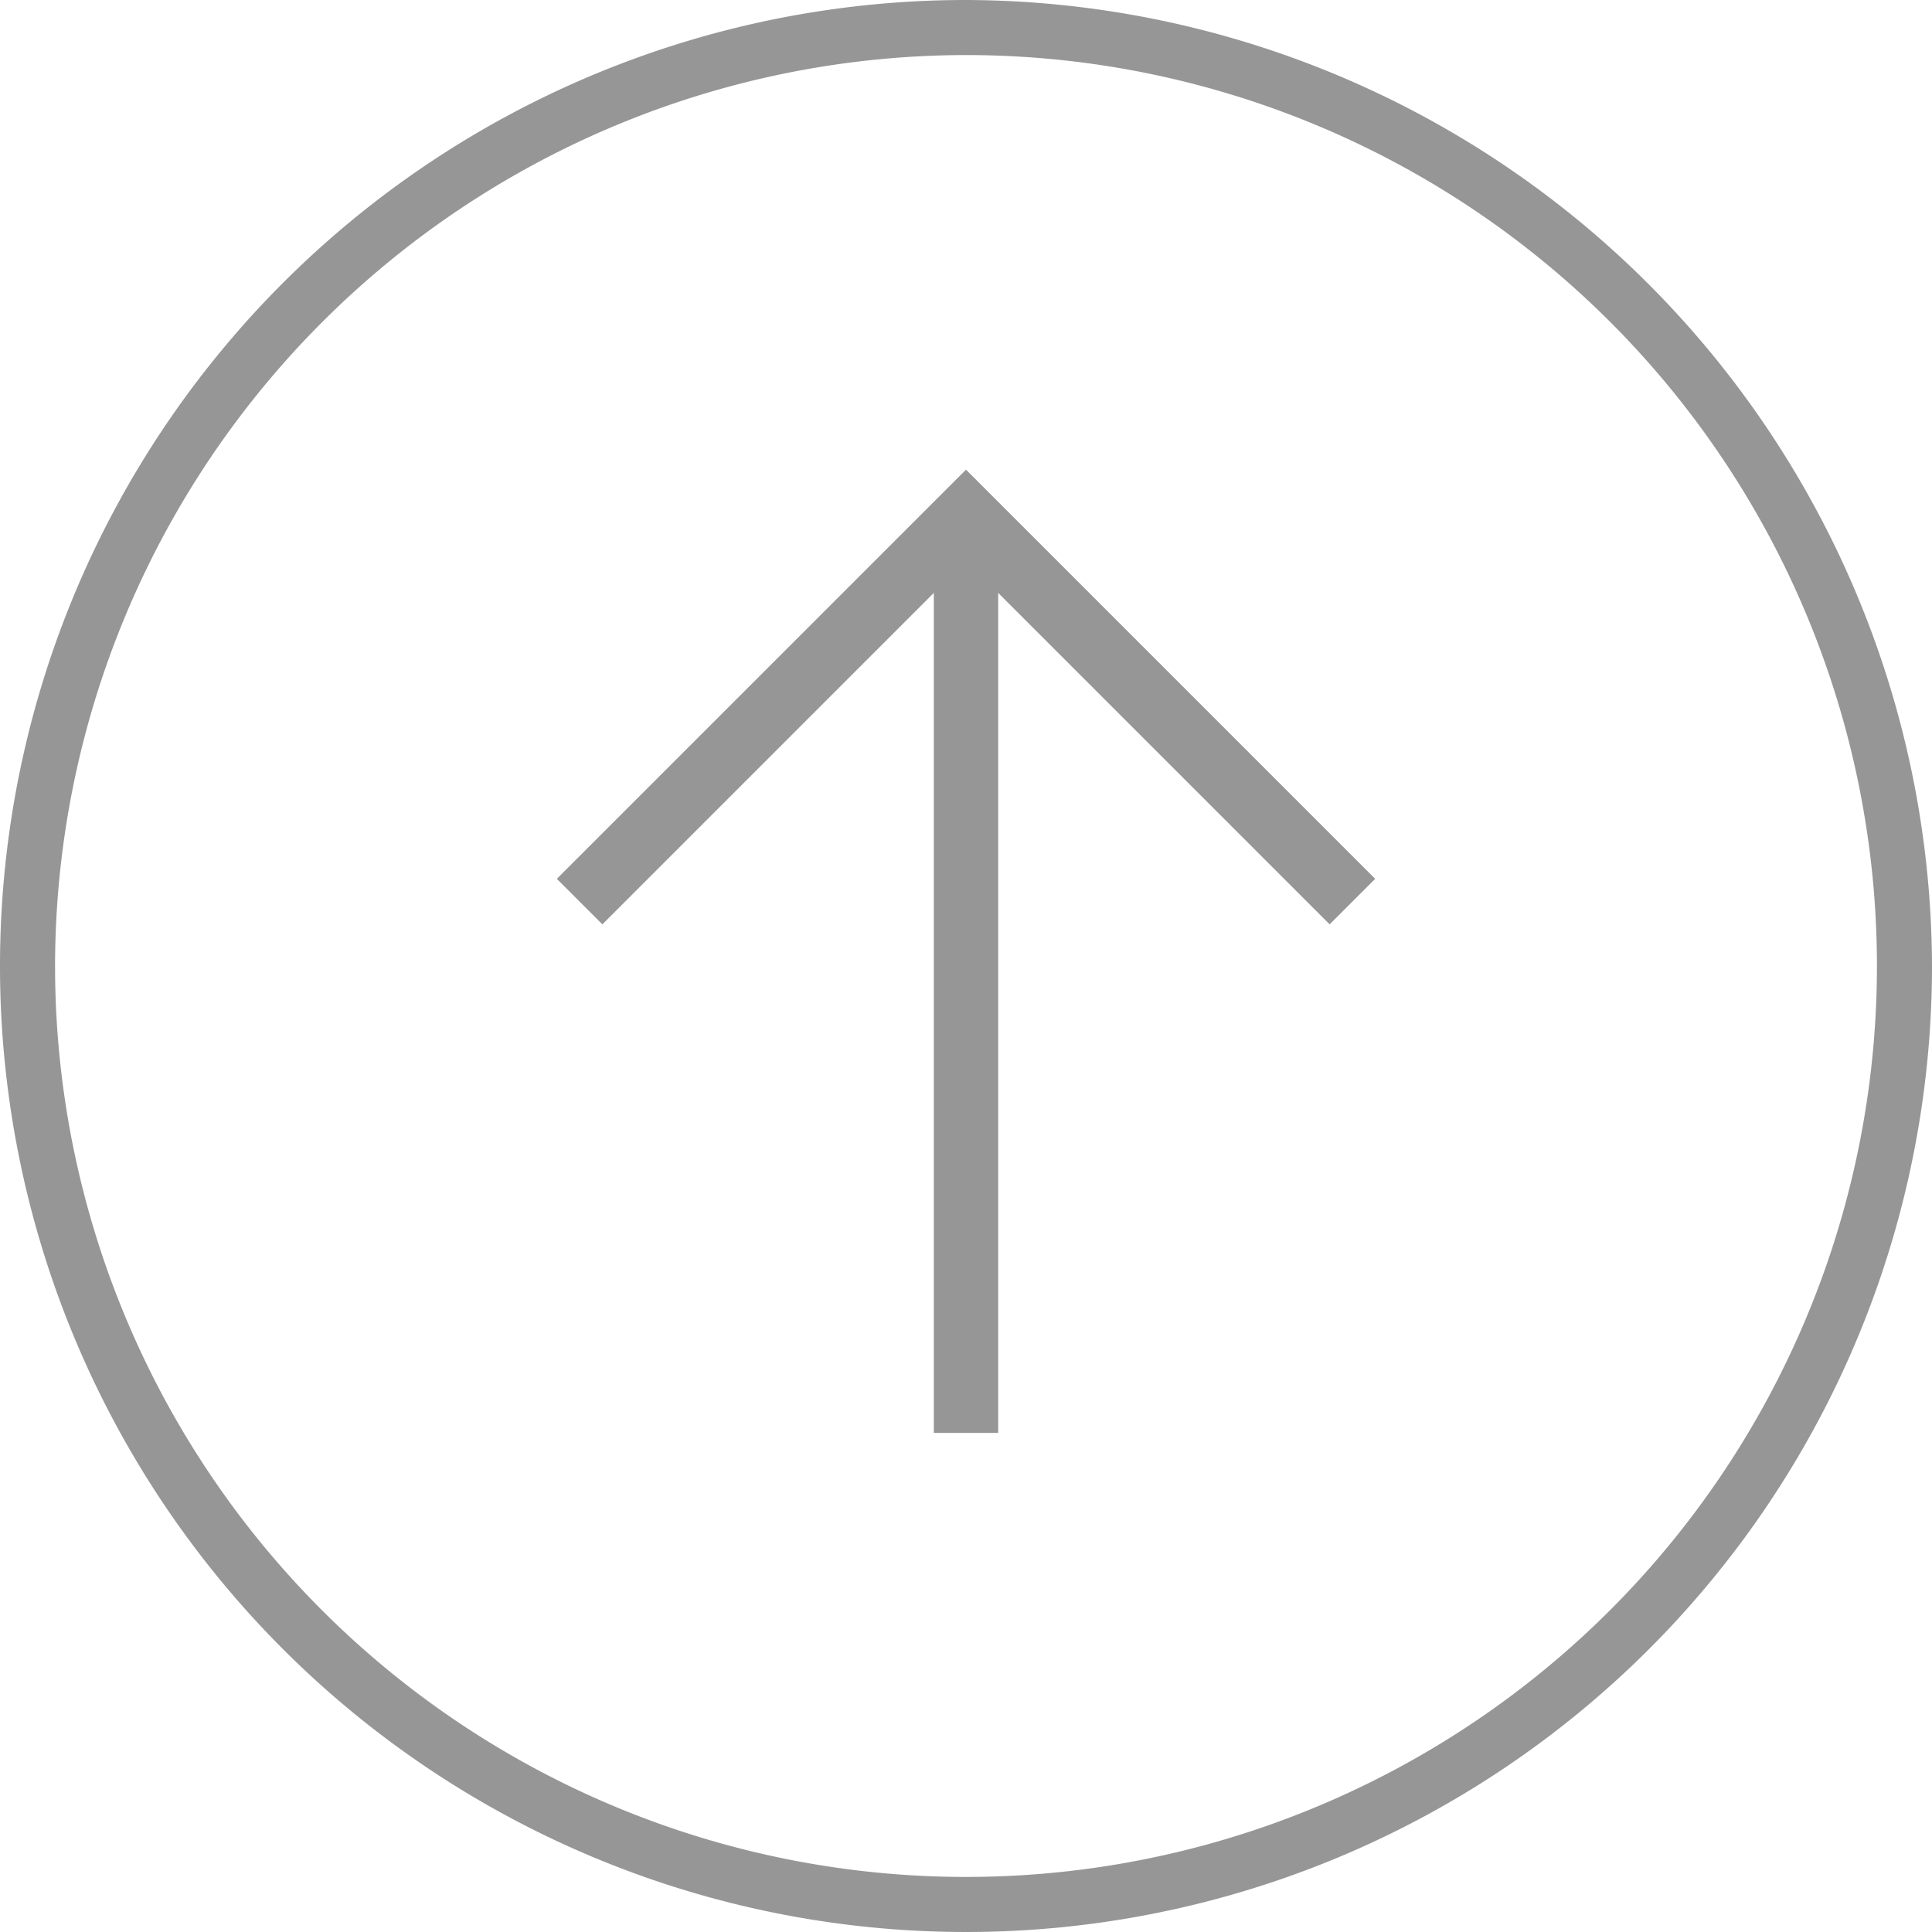
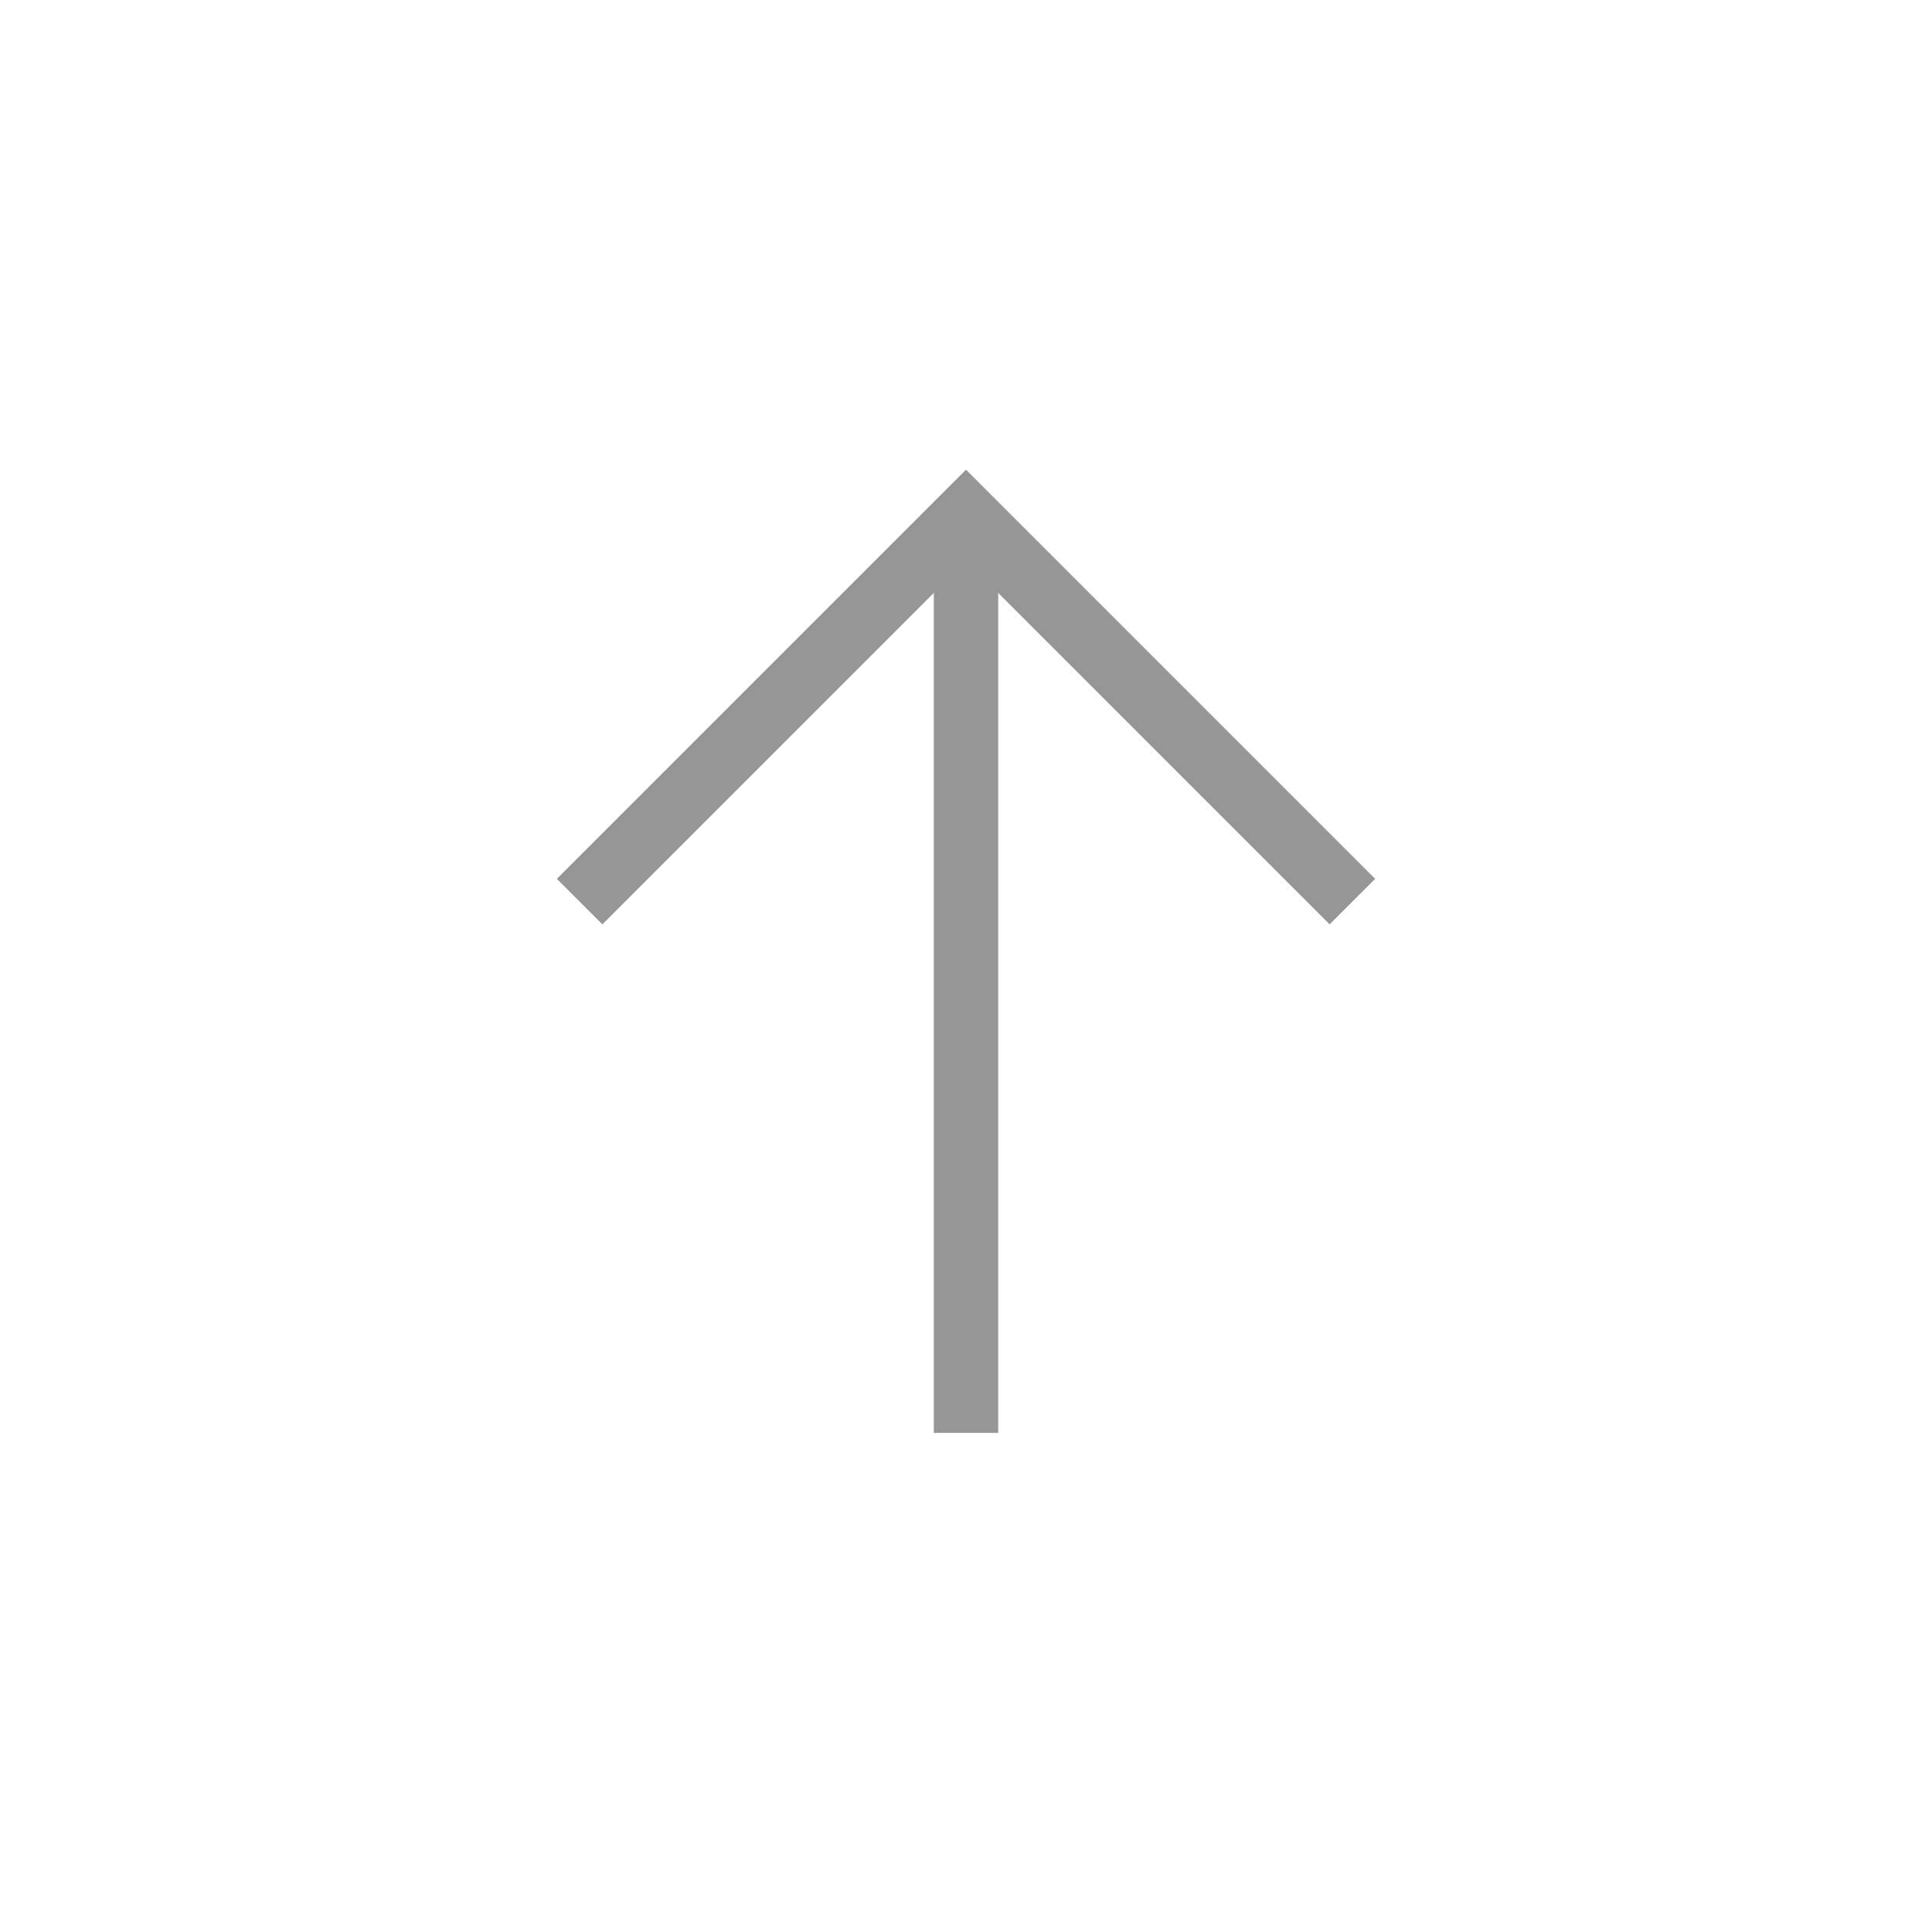
<svg xmlns="http://www.w3.org/2000/svg" viewBox="0 0 60 60">
  <defs>
    <style>.cls-1{fill:#969696;}.cls-2{fill:none;stroke:#969696;stroke-miterlimit:10;stroke-width:2px;}</style>
  </defs>
  <g>
    <g id="PC">
-       <path class="cls-1" d="M30,1.71A28.29,28.29,0,1,1,1.71,30,28.32,28.32,0,0,1,30,1.71M30,0A30,30,0,1,0,60,30,30.09,30.09,0,0,0,30,0Z" />
      <line class="cls-2" x1="30" y1="44.5" x2="30" y2="16" />
      <polyline class="cls-2" points="42 28 30 16 18 28" />
    </g>
  </g>
</svg>